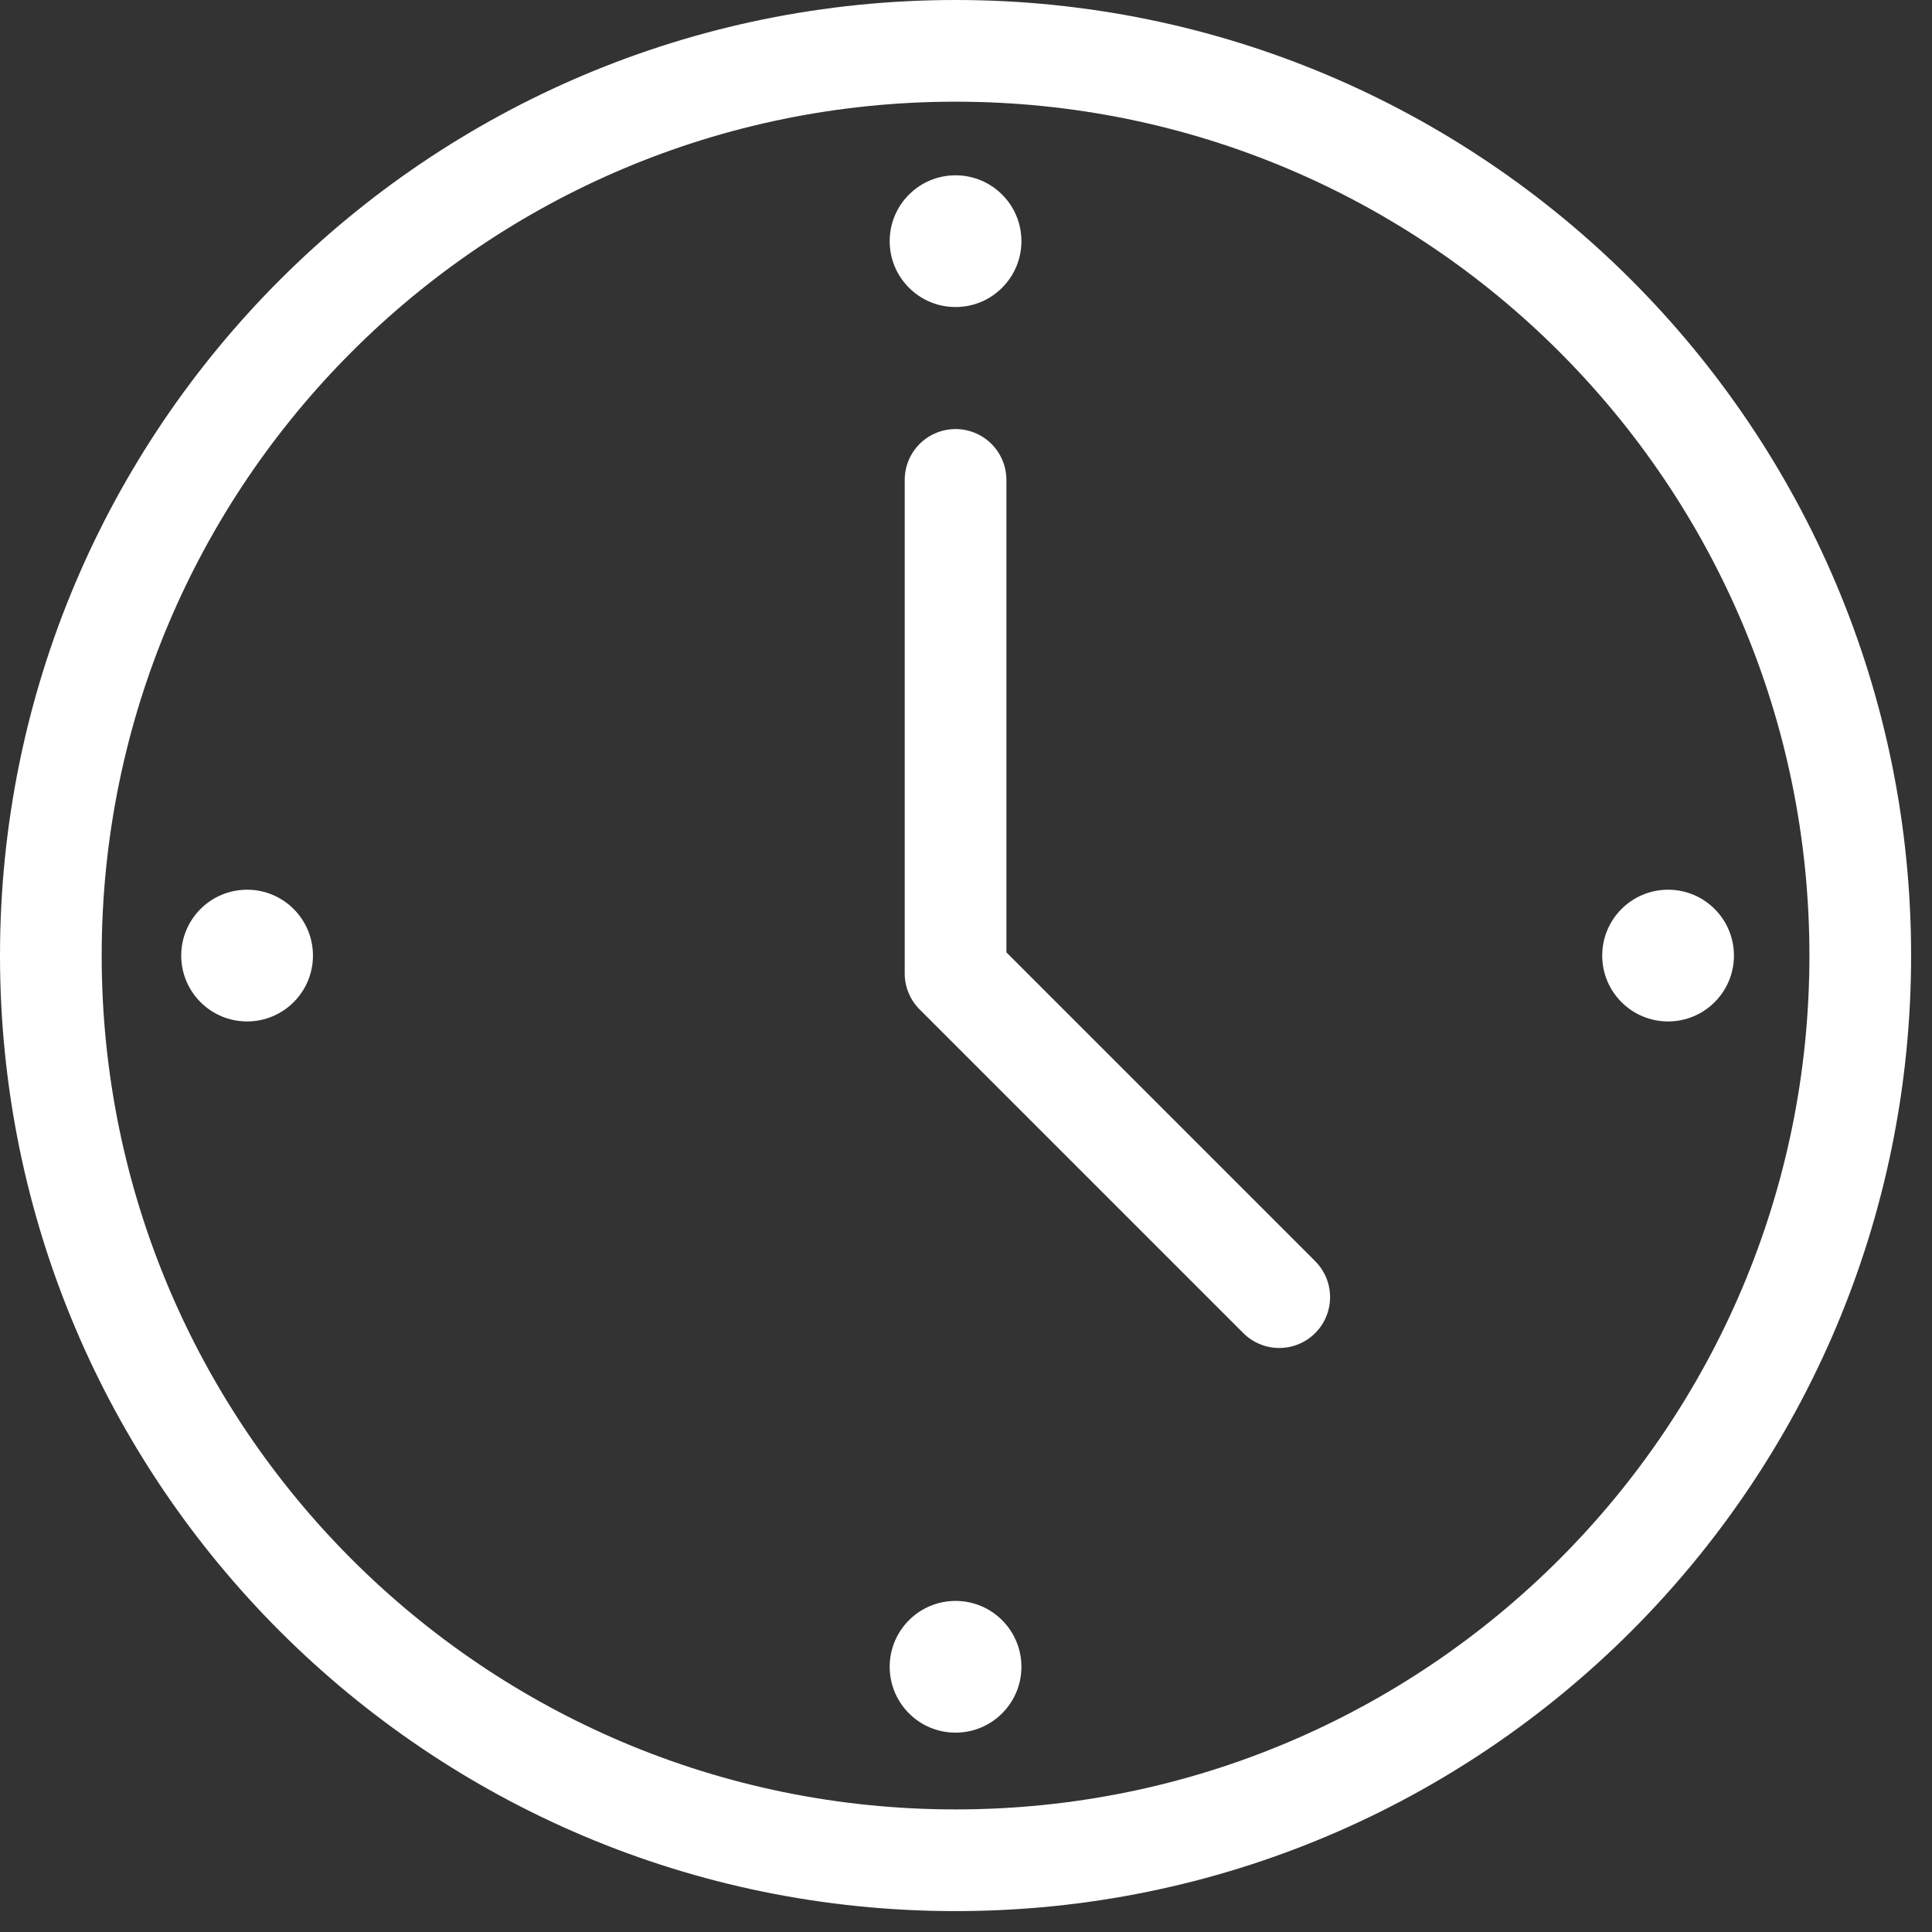
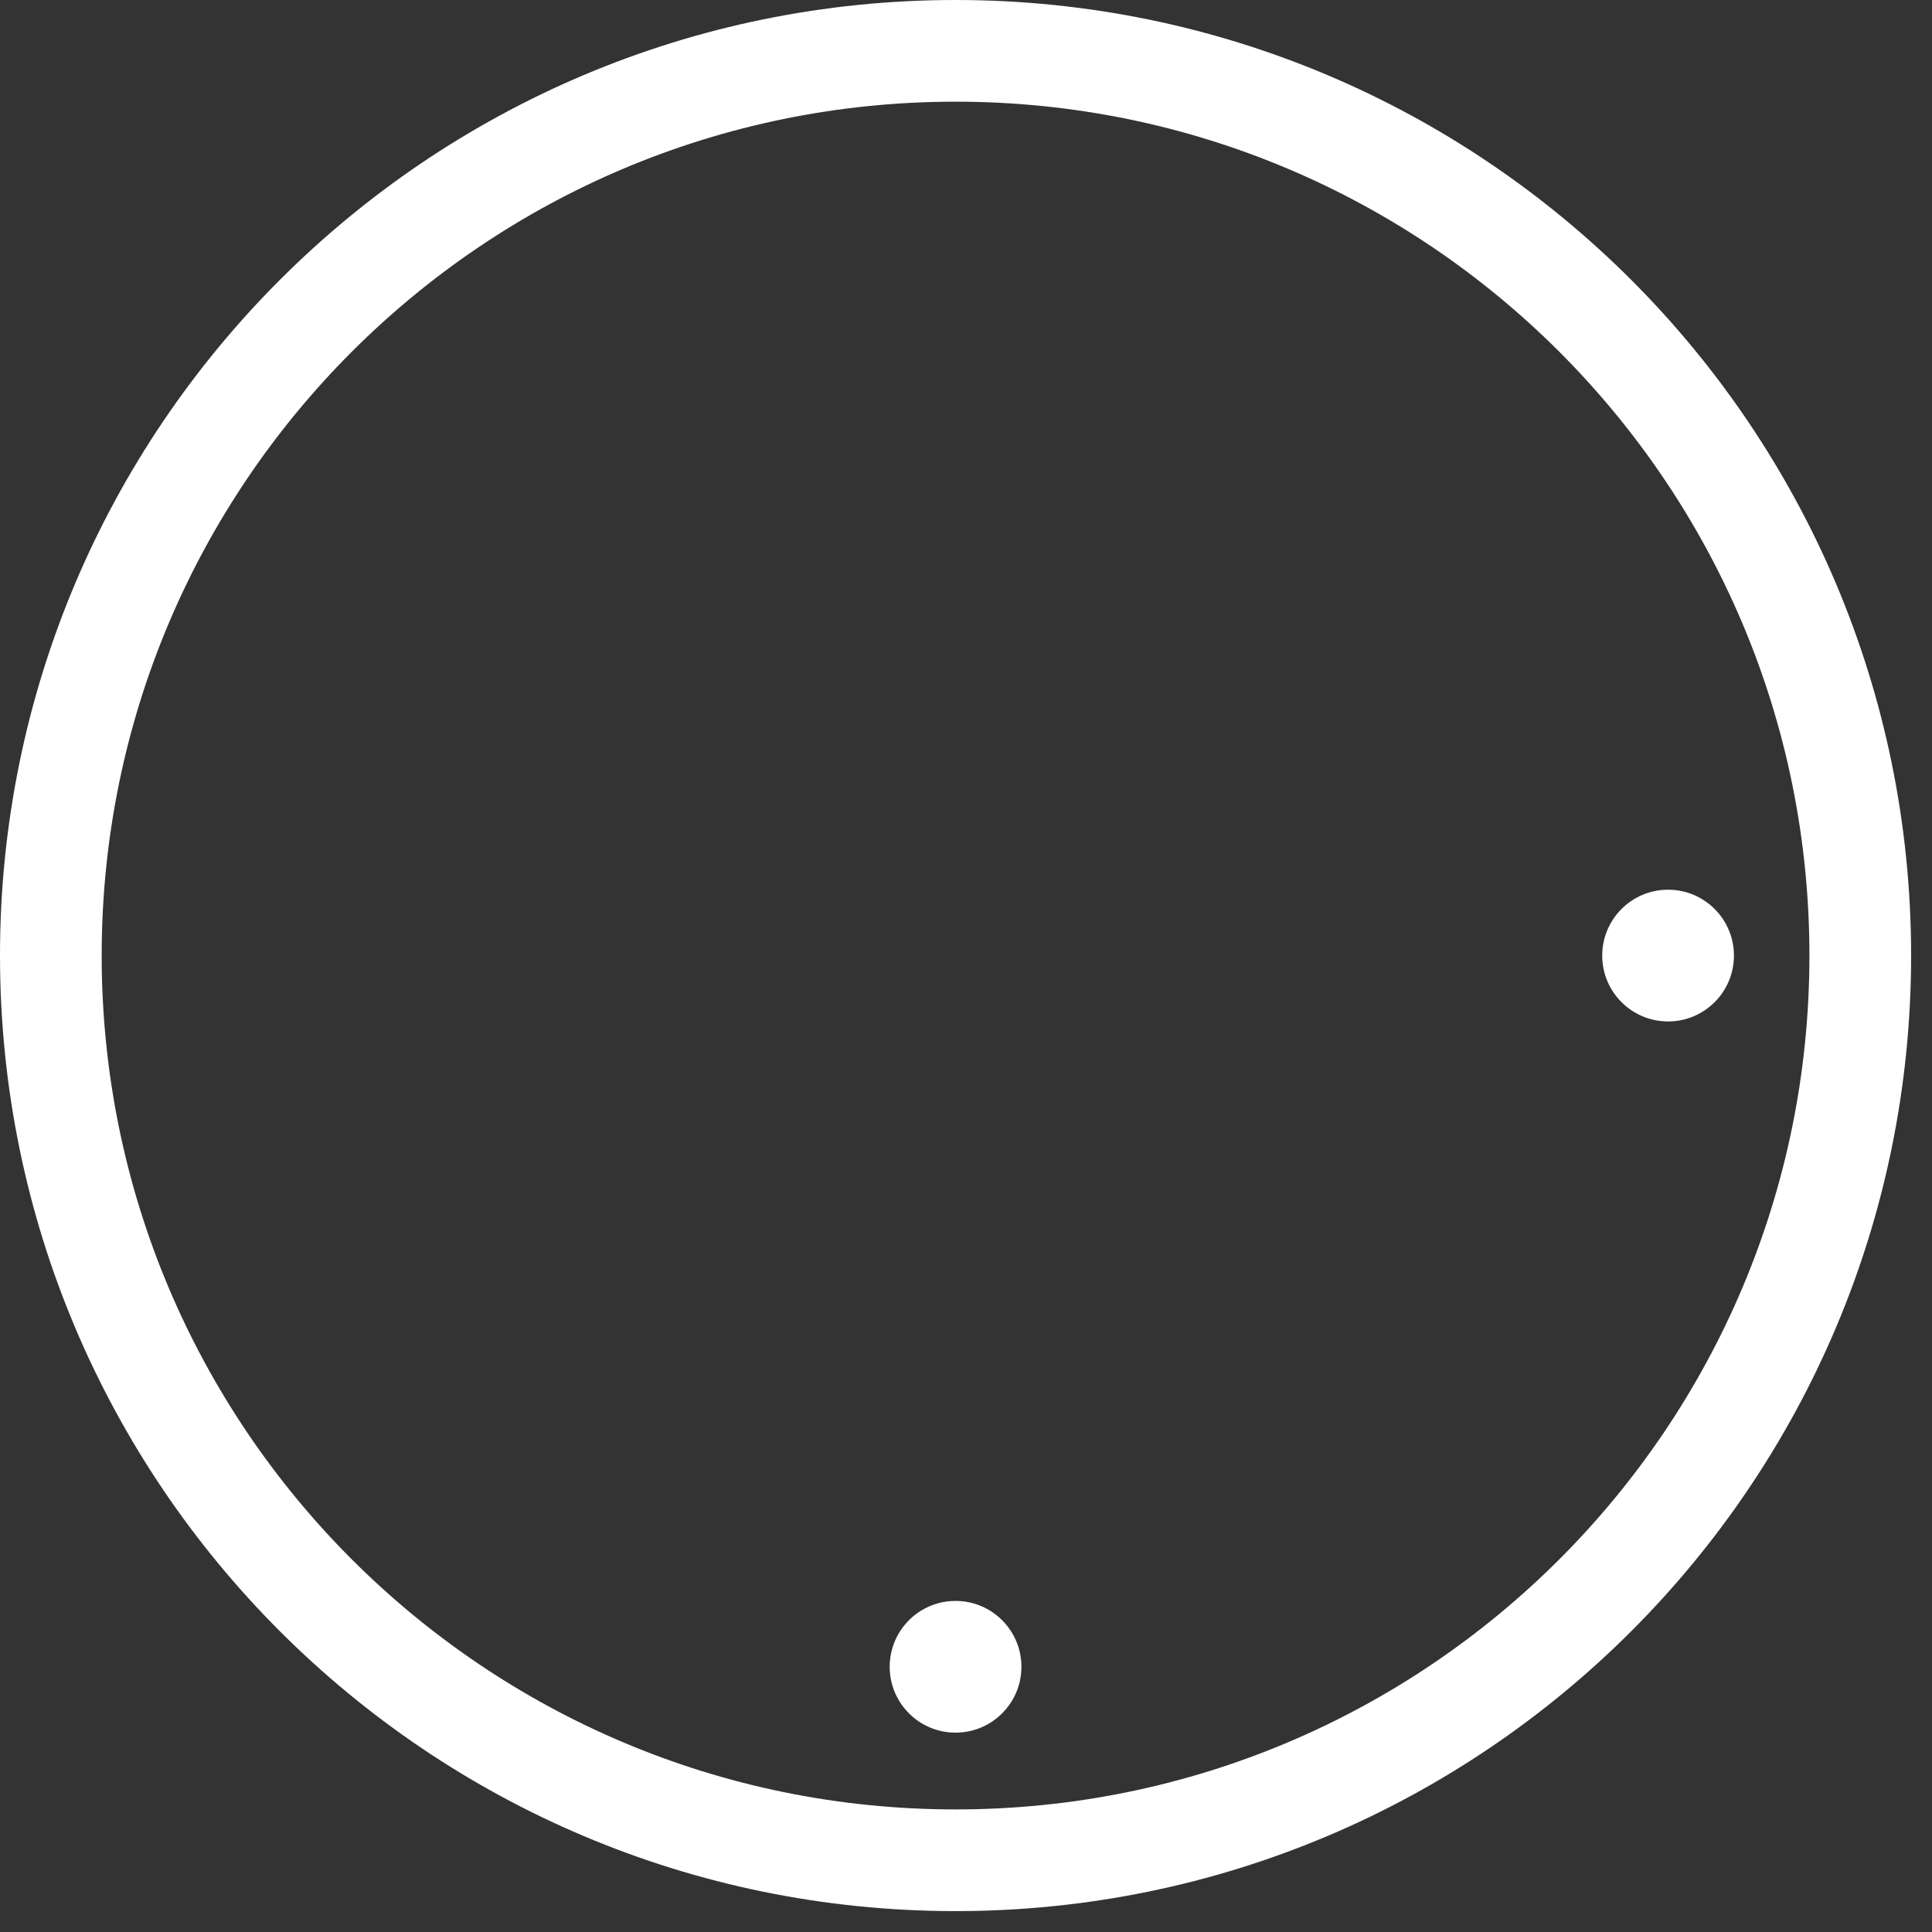
<svg xmlns="http://www.w3.org/2000/svg" width="76" height="76" viewBox="0 0 76 76" fill="none">
  <rect x="0" y="0" width="76" height="76" fill="#333333" stroke="none" />
-   <path d="M37.589 18.878V38.293L50.322 51.026" stroke="white" stroke-width="4" stroke-linecap="round" stroke-linejoin="round" />
-   <circle cx="37.589" cy="9.487" r="2.591" fill="white" />
  <circle cx="37.589" cy="65.567" r="2.591" fill="white" />
  <circle cx="65.618" cy="37.59" r="2.591" fill="white" />
-   <circle cx="9.72" cy="37.59" r="2.591" fill="white" />
  <path d="M37.589 73.178C57.245 73.178 73.178 57.245 73.178 37.589C73.178 17.934 57.245 2 37.589 2C17.934 2 2 17.934 2 37.589C2 57.245 17.934 73.178 37.589 73.178Z" stroke="white" stroke-width="4" stroke-linecap="round" stroke-linejoin="round" />
</svg>